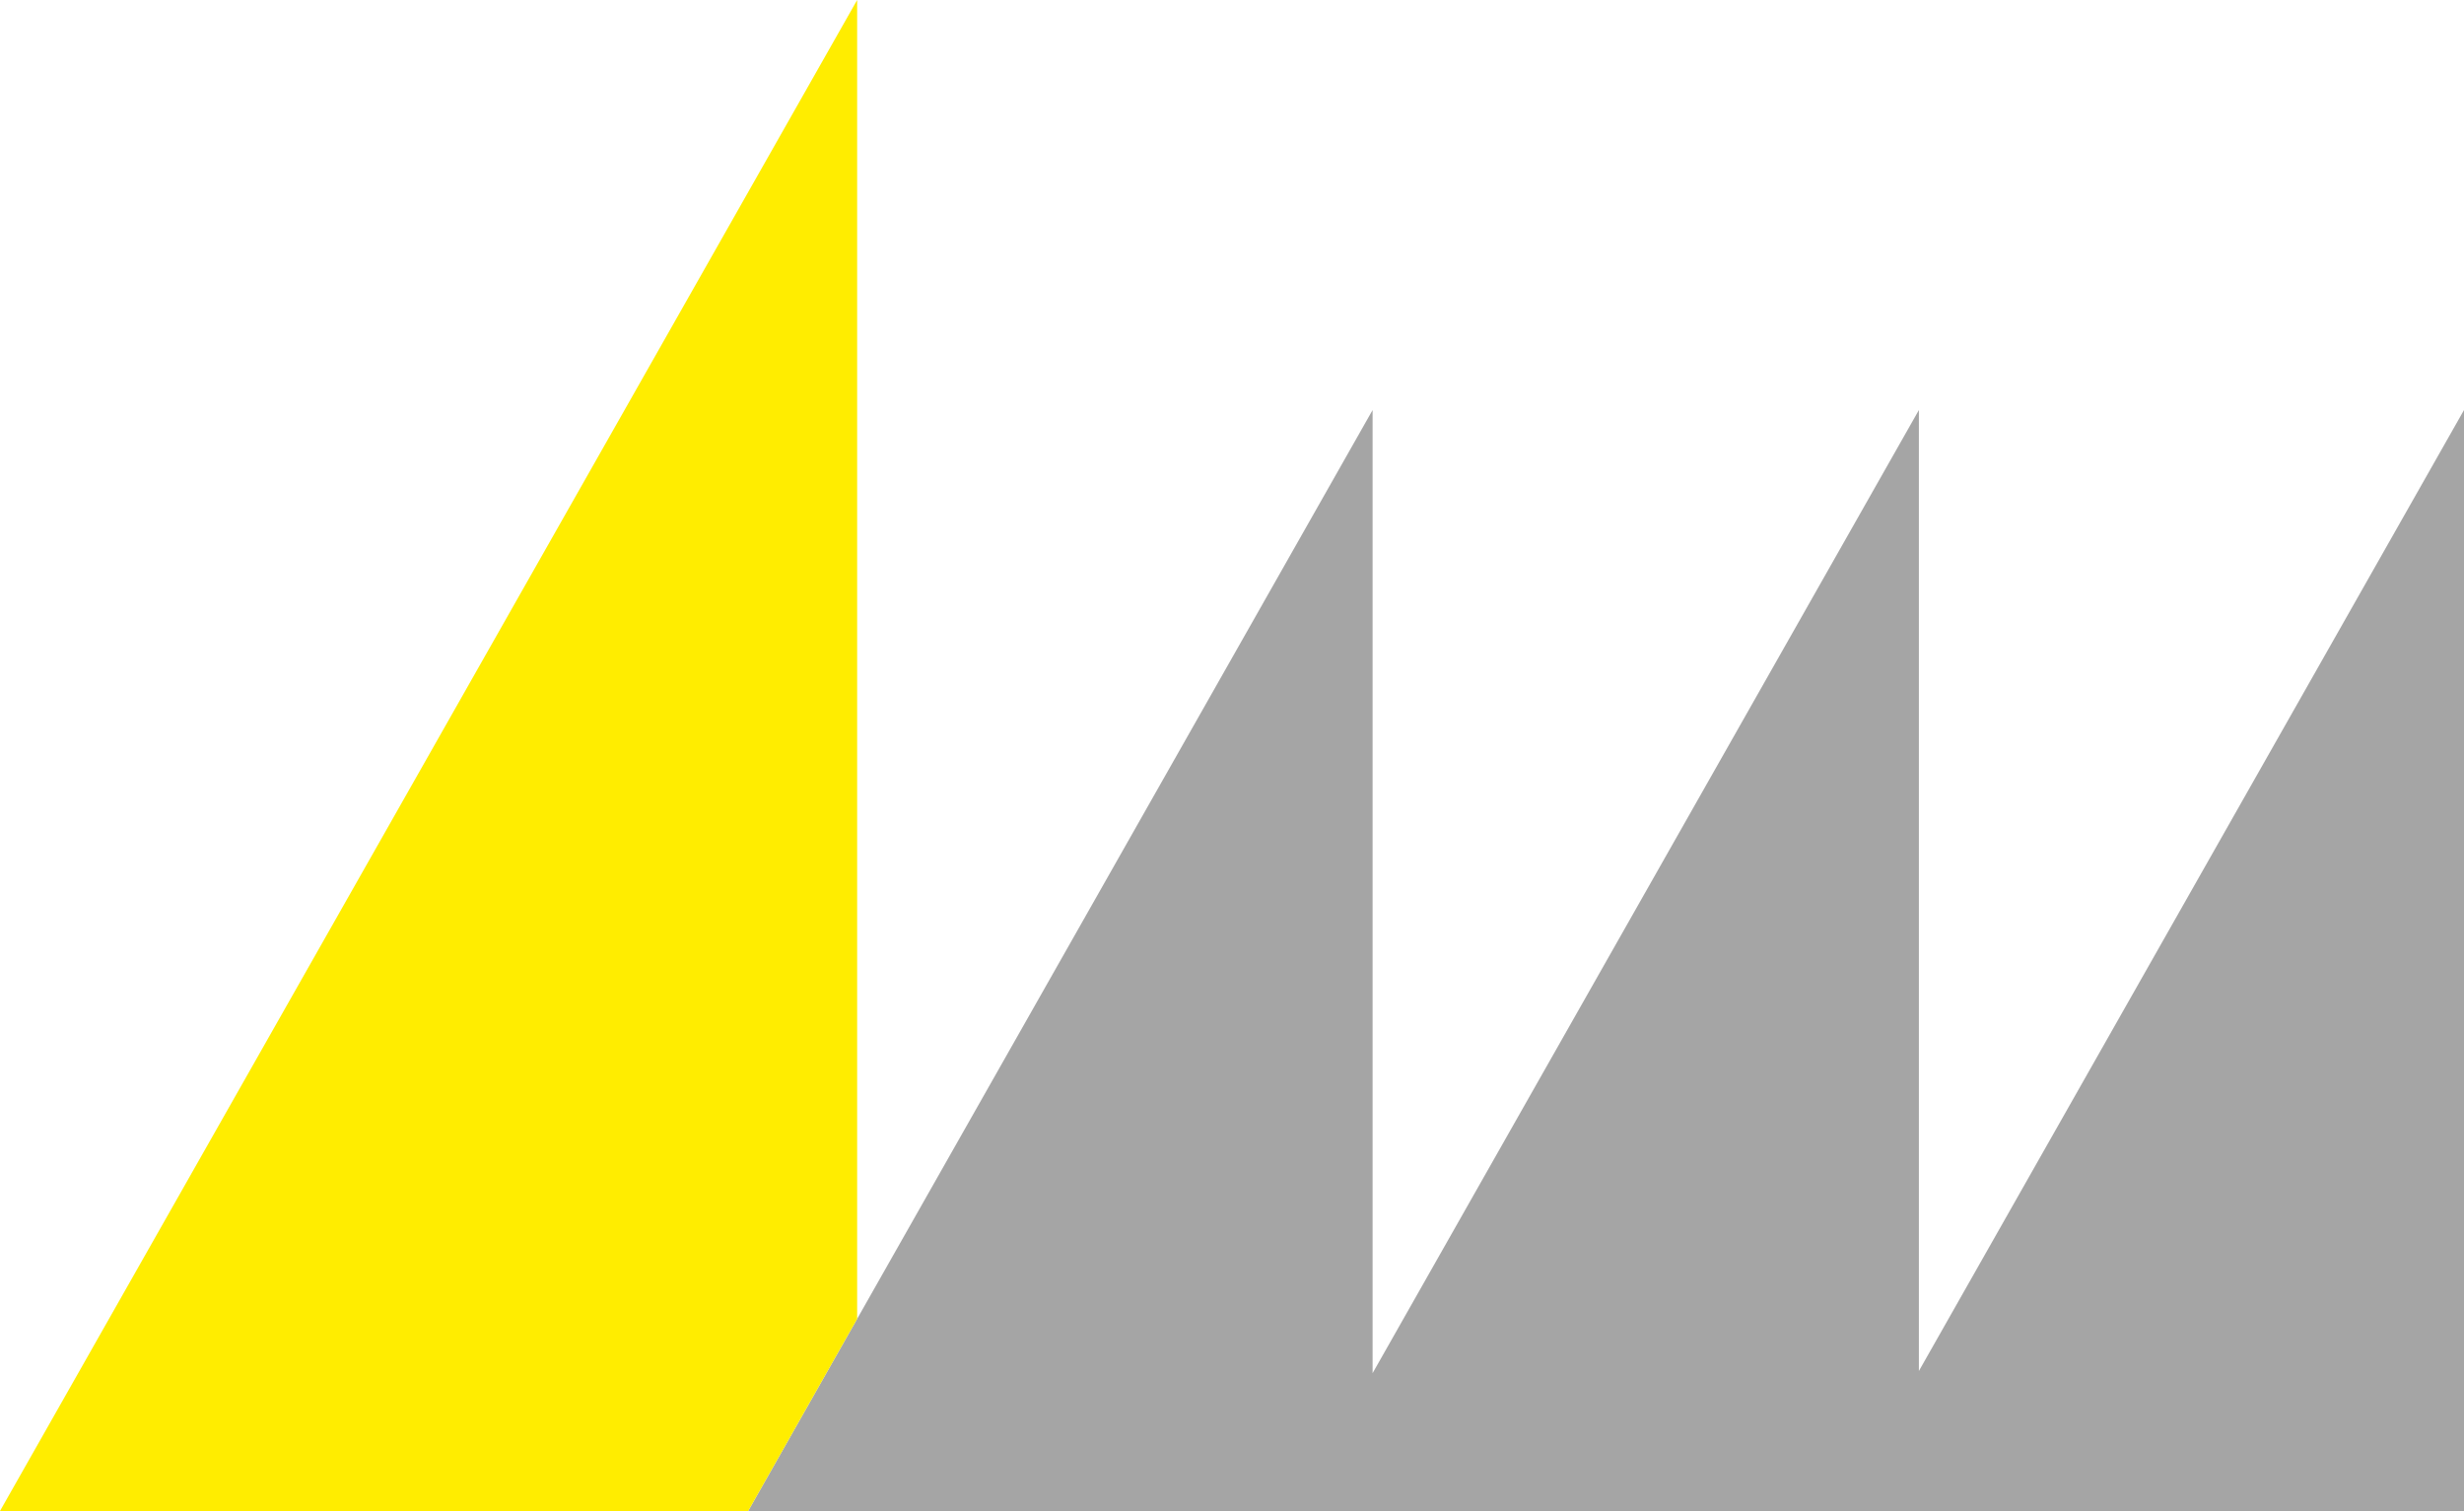
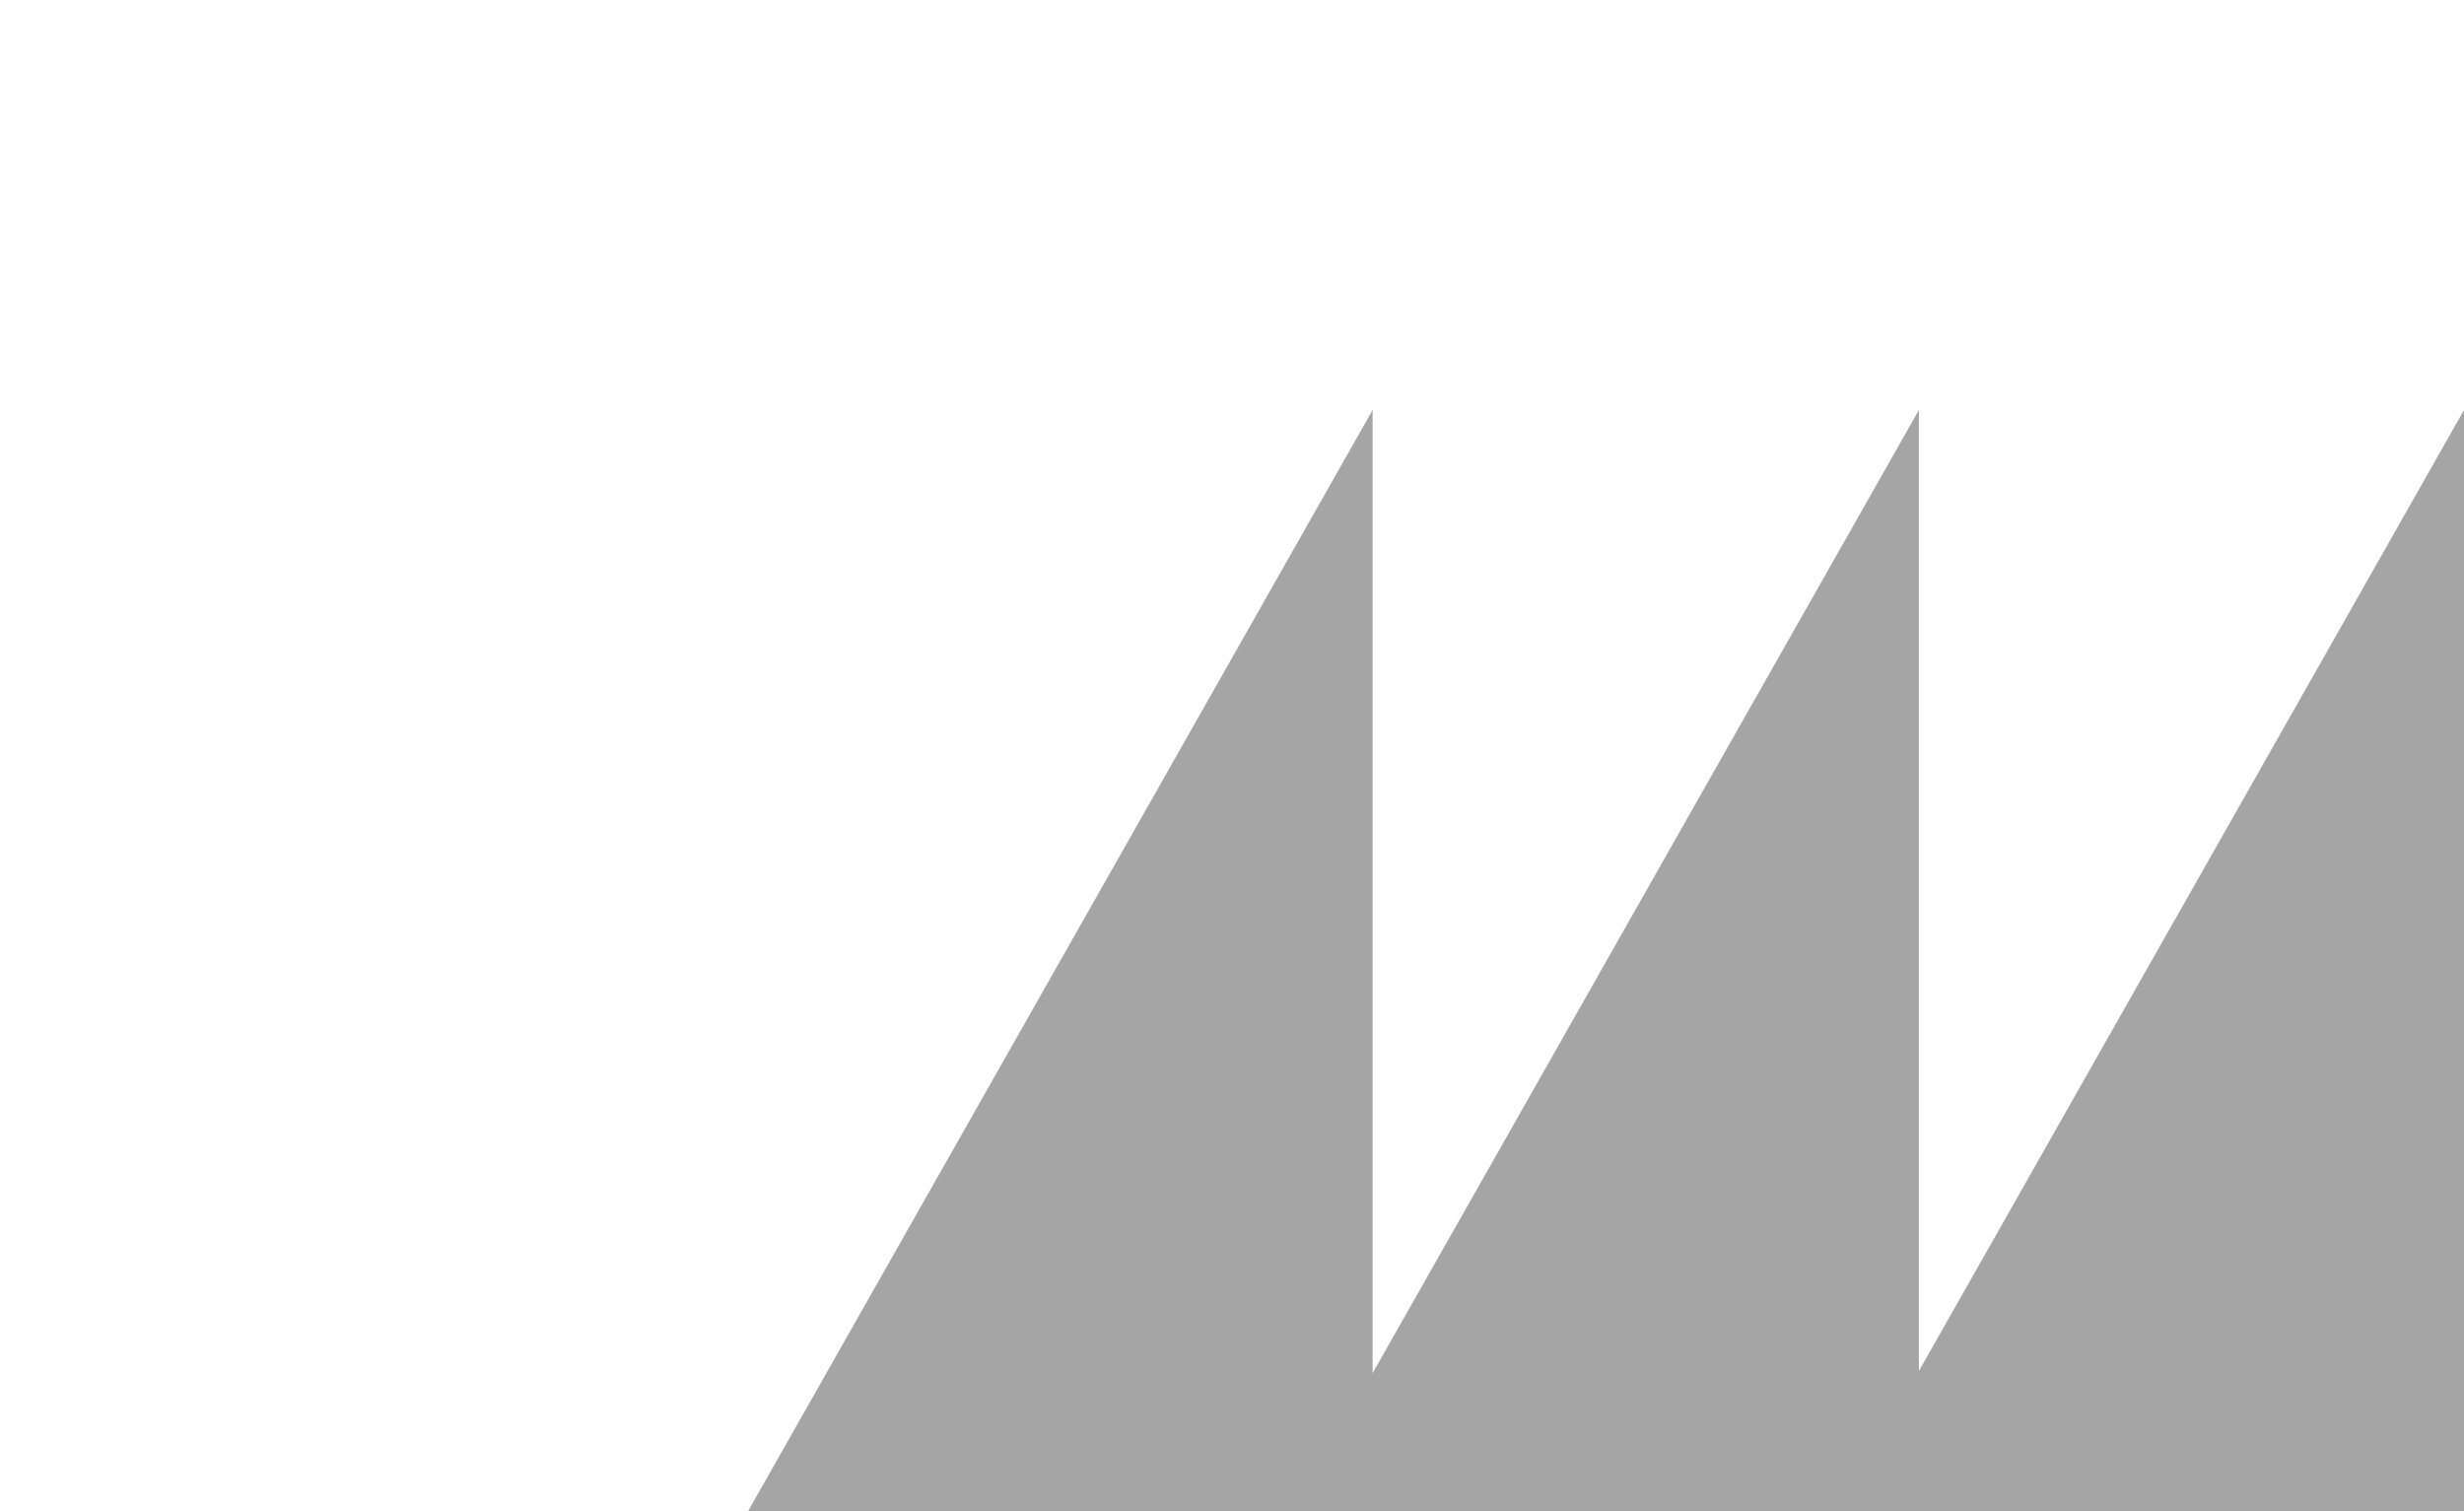
<svg xmlns="http://www.w3.org/2000/svg" id="Ebene_1" data-name="Ebene 1" viewBox="0 0 398.86 244.58">
  <defs>
    <style>      .cls-1 {        fill: #a5a5a5;      }      .cls-2 {        fill: #ffed00;      }    </style>
  </defs>
  <polygon class="cls-1" points="310.62 221.92 310.62 66.37 222.19 222.27 222.19 66.37 121.11 244.58 209.54 244.58 222.19 244.58 297.77 244.58 310.62 244.58 398.86 244.58 398.86 66.37 310.62 221.92" />
-   <polygon class="cls-2" points="138.75 0 0 244.58 121.11 244.58 138.75 213.48 138.75 0" />
</svg>